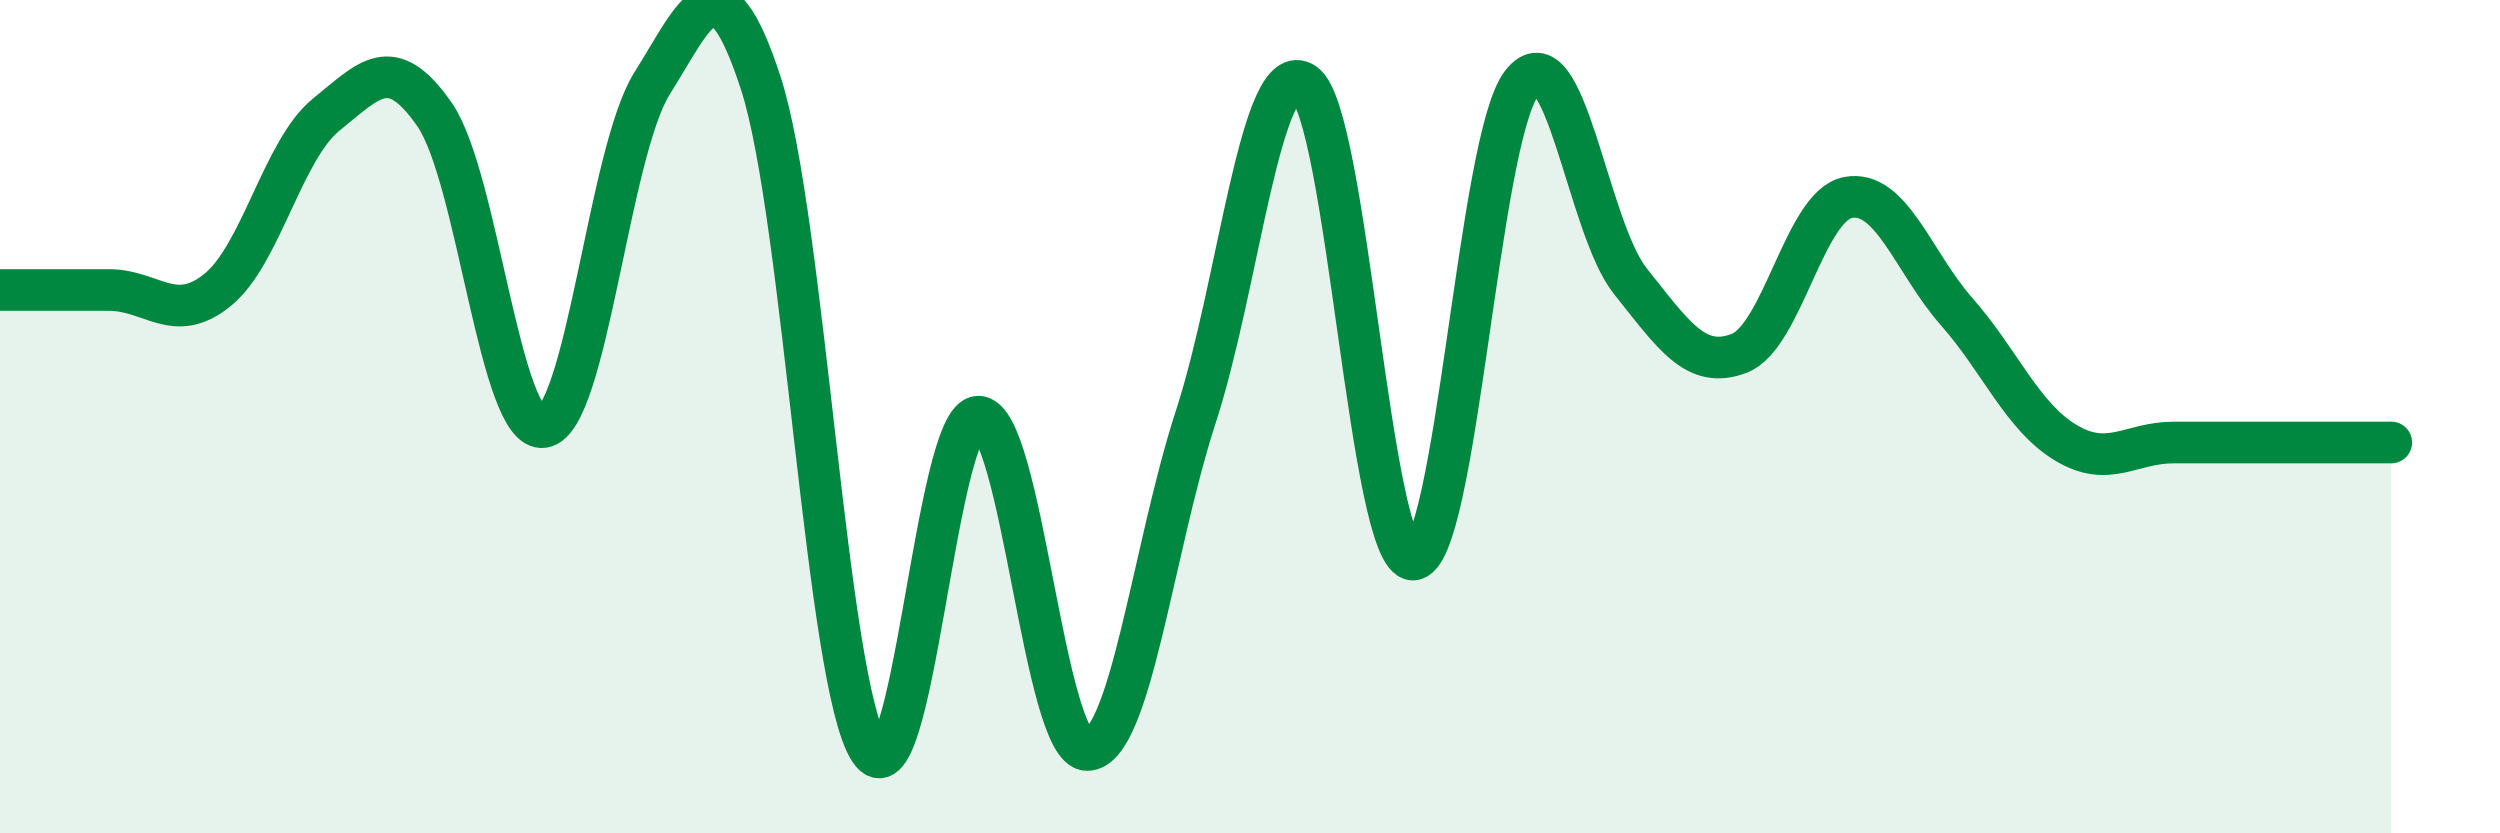
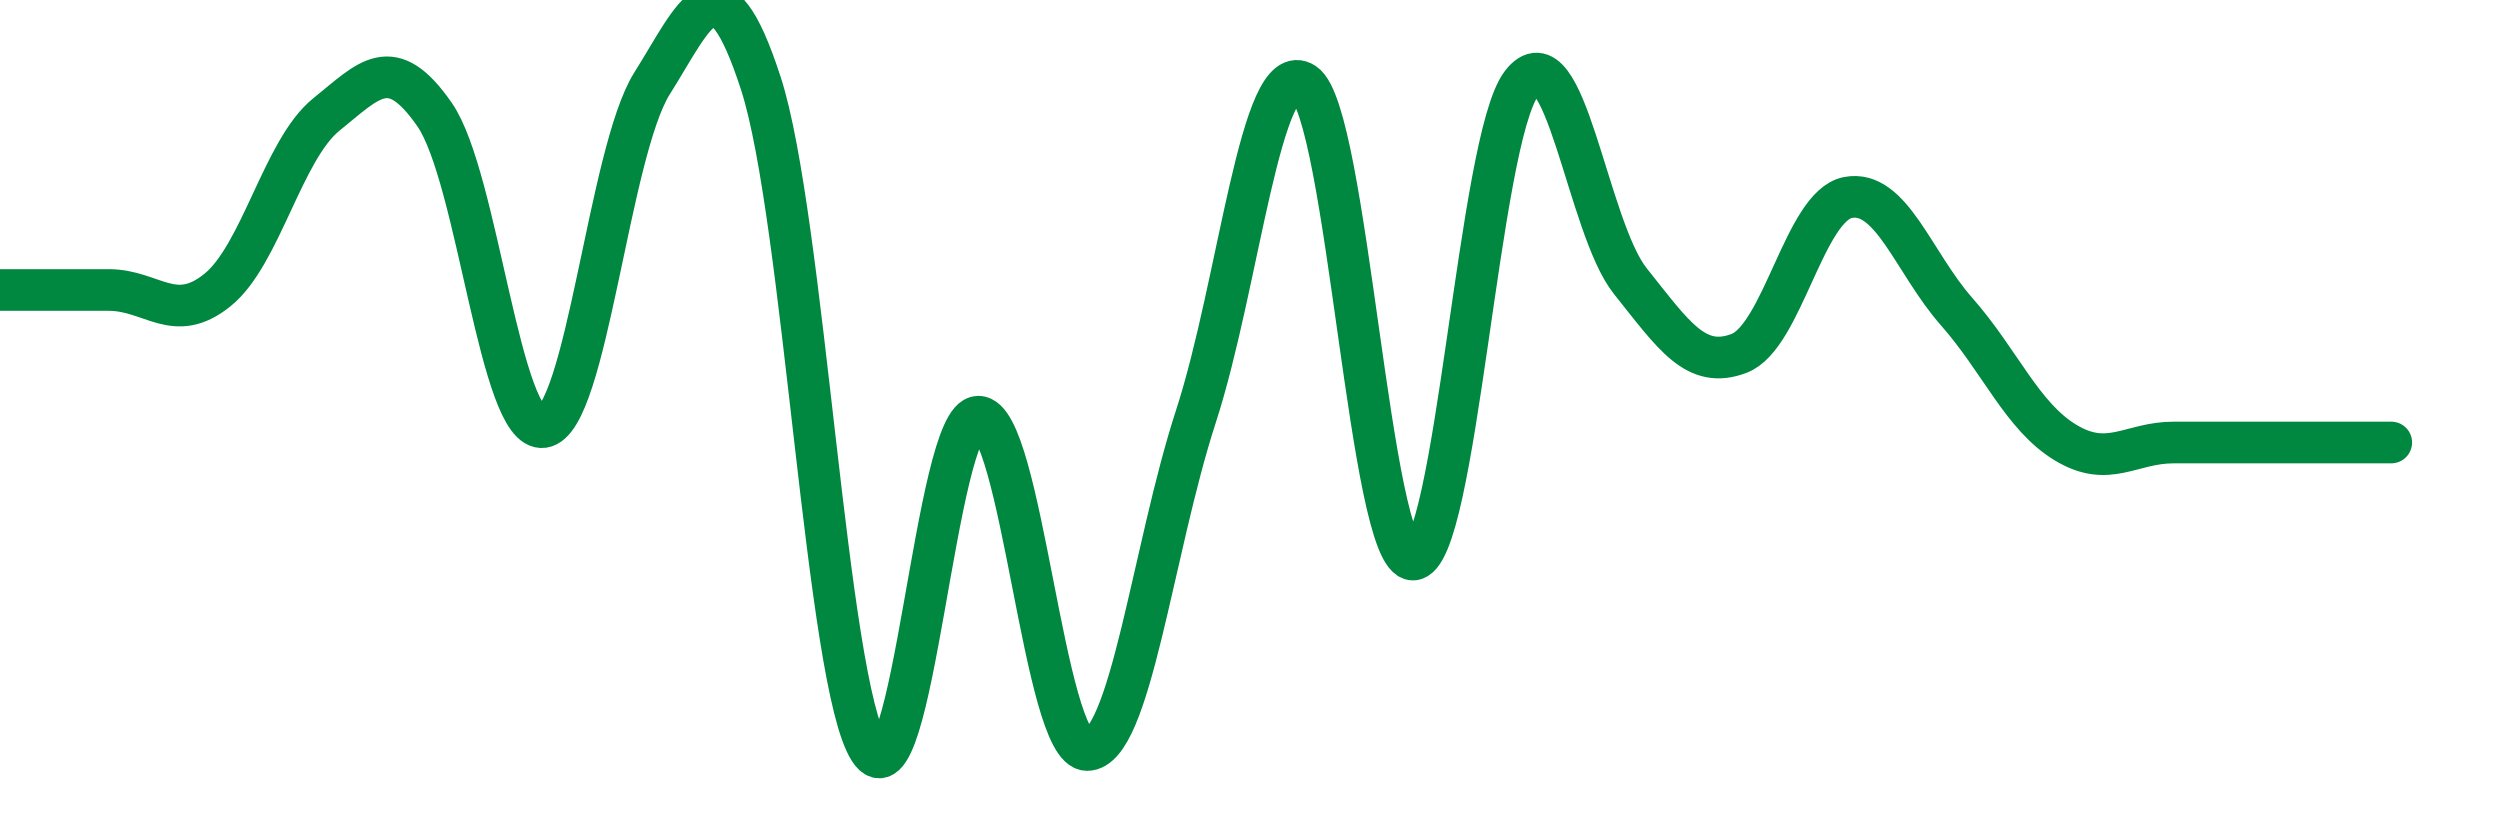
<svg xmlns="http://www.w3.org/2000/svg" width="60" height="20" viewBox="0 0 60 20">
-   <path d="M 0,6.96 C 0.52,6.96 1.57,6.96 2.61,6.96 C 3.65,6.96 4.18,7.8 5.22,6.96 C 6.26,6.12 6.79,3.59 7.83,2.75 C 8.87,1.91 9.39,1.25 10.43,2.75 C 11.47,4.25 12,10.4 13.04,10.25 C 14.08,10.1 14.61,3.65 15.65,2 C 16.69,0.35 17.22,-1.2 18.26,2 C 19.3,5.2 19.83,16.4 20.87,18 C 21.91,19.6 22.44,10 23.48,10 C 24.52,10 25.05,18 26.09,18 C 27.13,18 27.66,13.2 28.7,10 C 29.74,6.8 30.26,1.31 31.3,2 C 32.34,2.69 32.87,13.43 33.91,13.43 C 34.95,13.43 35.48,3.34 36.52,2 C 37.56,0.66 38.09,5.45 39.13,6.75 C 40.17,8.05 40.7,8.88 41.74,8.48 C 42.78,8.08 43.31,4.94 44.35,4.74 C 45.39,4.54 45.92,6.3 46.96,7.48 C 48,8.66 48.53,9.99 49.57,10.62 C 50.61,11.25 51.13,10.62 52.17,10.62 C 53.21,10.62 53.74,10.62 54.78,10.62 C 55.82,10.62 56.87,10.62 57.39,10.62L57.39 20L0 20Z" fill="#008740" opacity="0.1" stroke-linecap="round" stroke-linejoin="round" />
  <path d="M 0,6.96 C 0.52,6.96 1.57,6.96 2.61,6.96 C 3.65,6.96 4.18,7.8 5.22,6.96 C 6.26,6.12 6.79,3.59 7.83,2.75 C 8.87,1.91 9.39,1.25 10.43,2.75 C 11.47,4.25 12,10.4 13.04,10.25 C 14.08,10.1 14.61,3.65 15.65,2 C 16.69,0.35 17.22,-1.2 18.26,2 C 19.3,5.2 19.83,16.4 20.87,18 C 21.91,19.6 22.44,10 23.48,10 C 24.52,10 25.05,18 26.09,18 C 27.13,18 27.66,13.2 28.7,10 C 29.74,6.8 30.26,1.31 31.3,2 C 32.34,2.69 32.87,13.43 33.91,13.43 C 34.95,13.43 35.48,3.34 36.52,2 C 37.56,0.66 38.09,5.45 39.13,6.75 C 40.17,8.05 40.7,8.88 41.74,8.48 C 42.78,8.08 43.31,4.94 44.35,4.74 C 45.39,4.54 45.92,6.3 46.96,7.48 C 48,8.66 48.53,9.99 49.57,10.62 C 50.61,11.25 51.13,10.62 52.17,10.62 C 53.21,10.62 53.74,10.62 54.78,10.62 C 55.82,10.62 56.87,10.62 57.39,10.62" stroke="#008740" stroke-width="1" fill="none" stroke-linecap="round" stroke-linejoin="round" />
</svg>